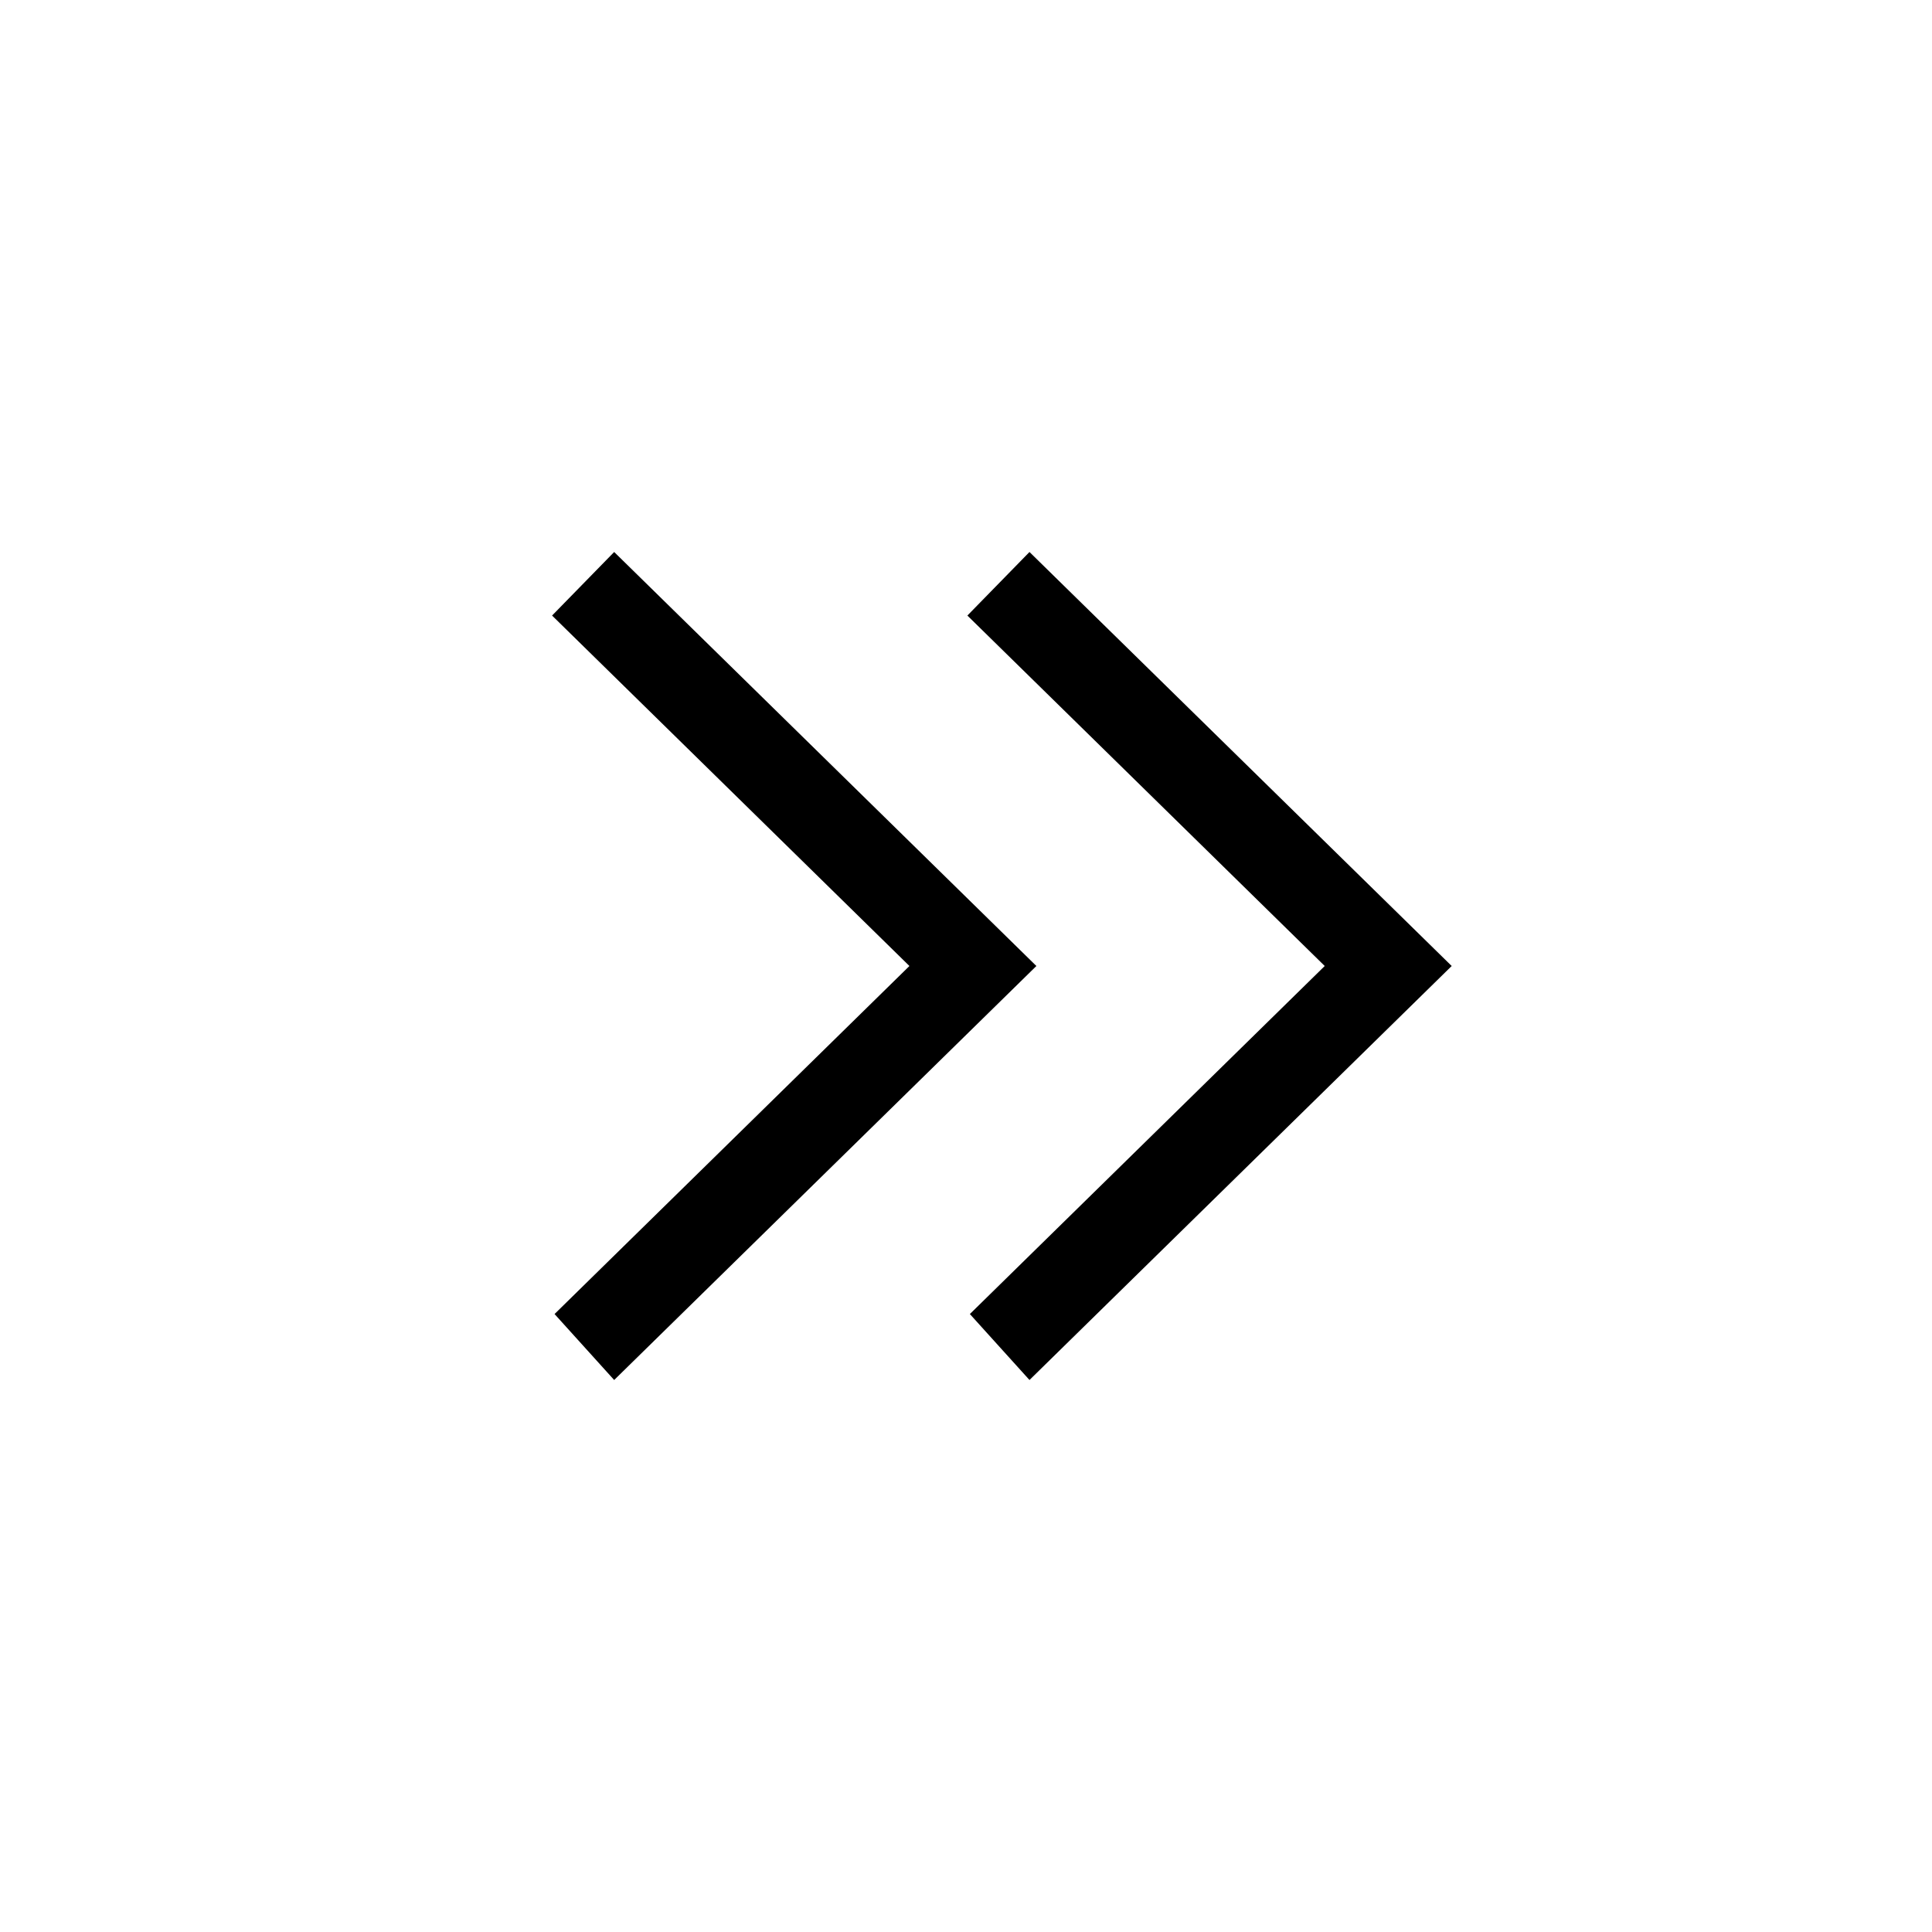
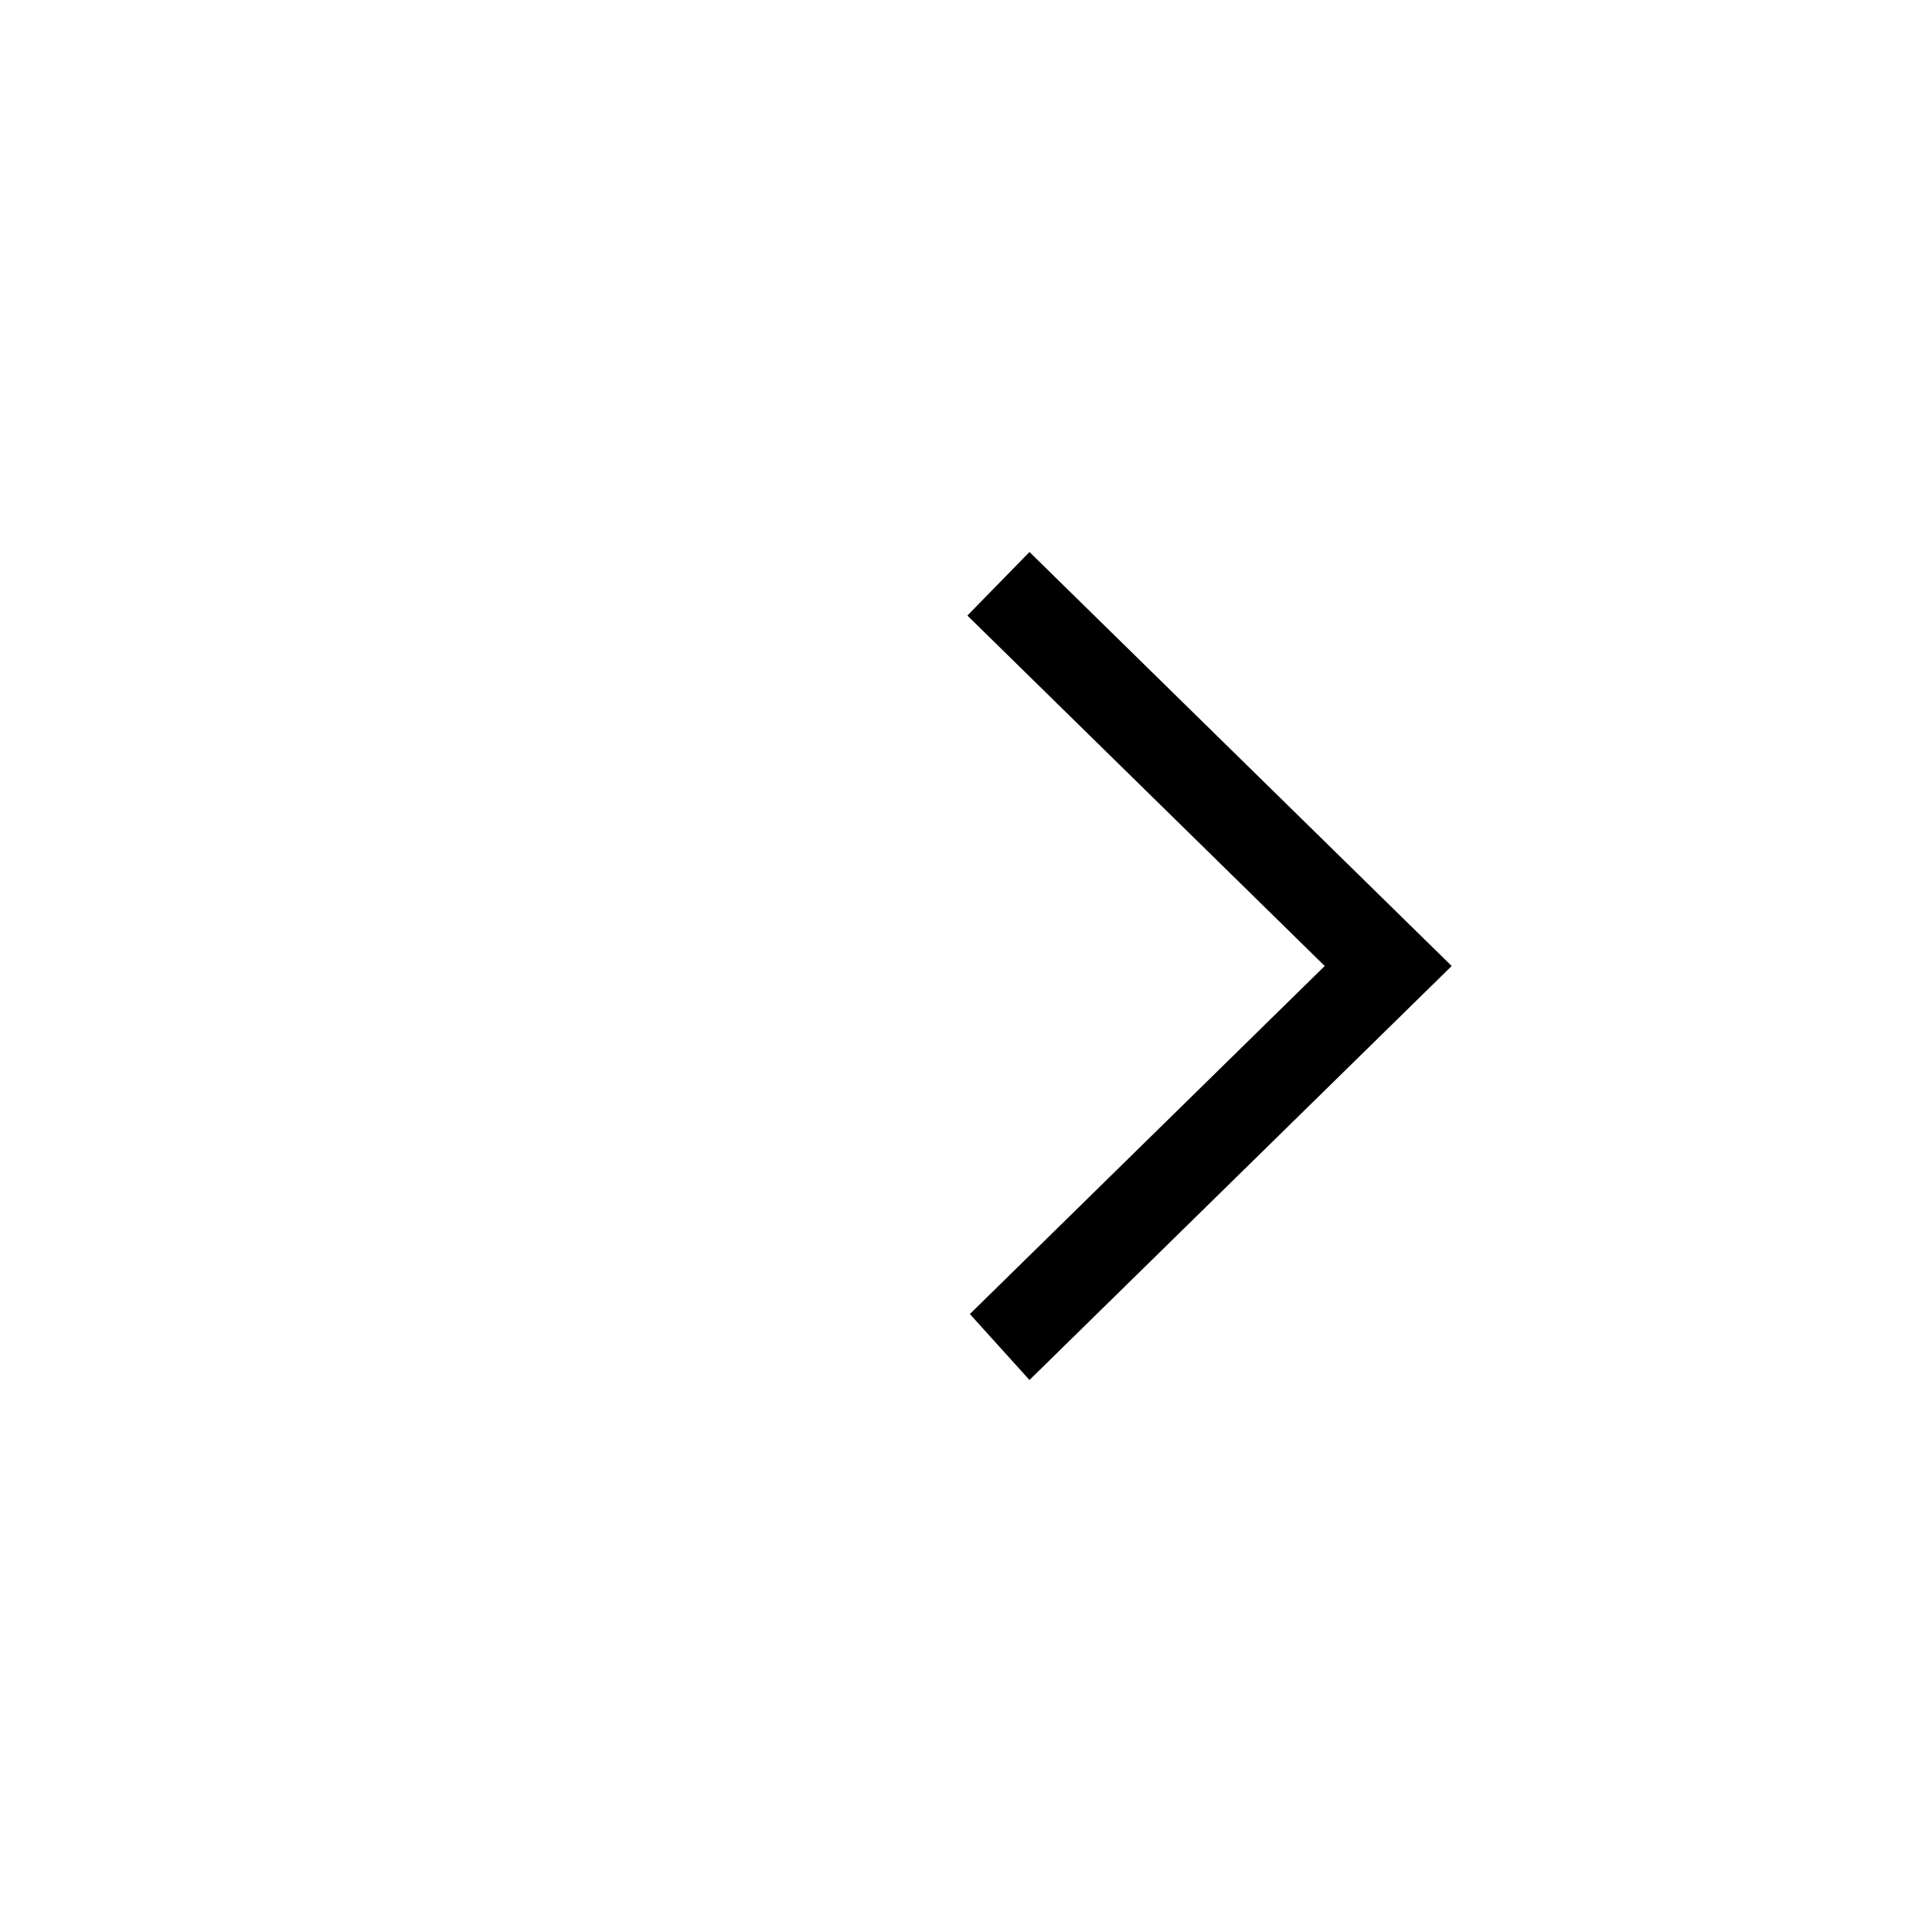
<svg xmlns="http://www.w3.org/2000/svg" width="28" height="28" viewBox="0 0 28 28">
  <defs>
    <clipPath id="a">
      <rect width="7.019" height="12" />
    </clipPath>
  </defs>
  <g transform="translate(-2368 -1138)">
    <rect width="28" height="28" transform="translate(2368 1138)" fill="#fff" />
    <g transform="translate(1859.02 134)">
      <g transform="translate(516.981 1012)">
        <g clip-path="url(#a)">
-           <path d="M5.179,6,0,.921.9,0,7.019,6,.9,12l-.864-.956L5.179,6" />
-         </g>
+           </g>
      </g>
      <g transform="translate(523 1012)">
        <g clip-path="url(#a)">
          <path d="M5.179,6,0,.921.9,0,7.019,6,.9,12l-.864-.956L5.179,6" />
        </g>
      </g>
    </g>
  </g>
</svg>